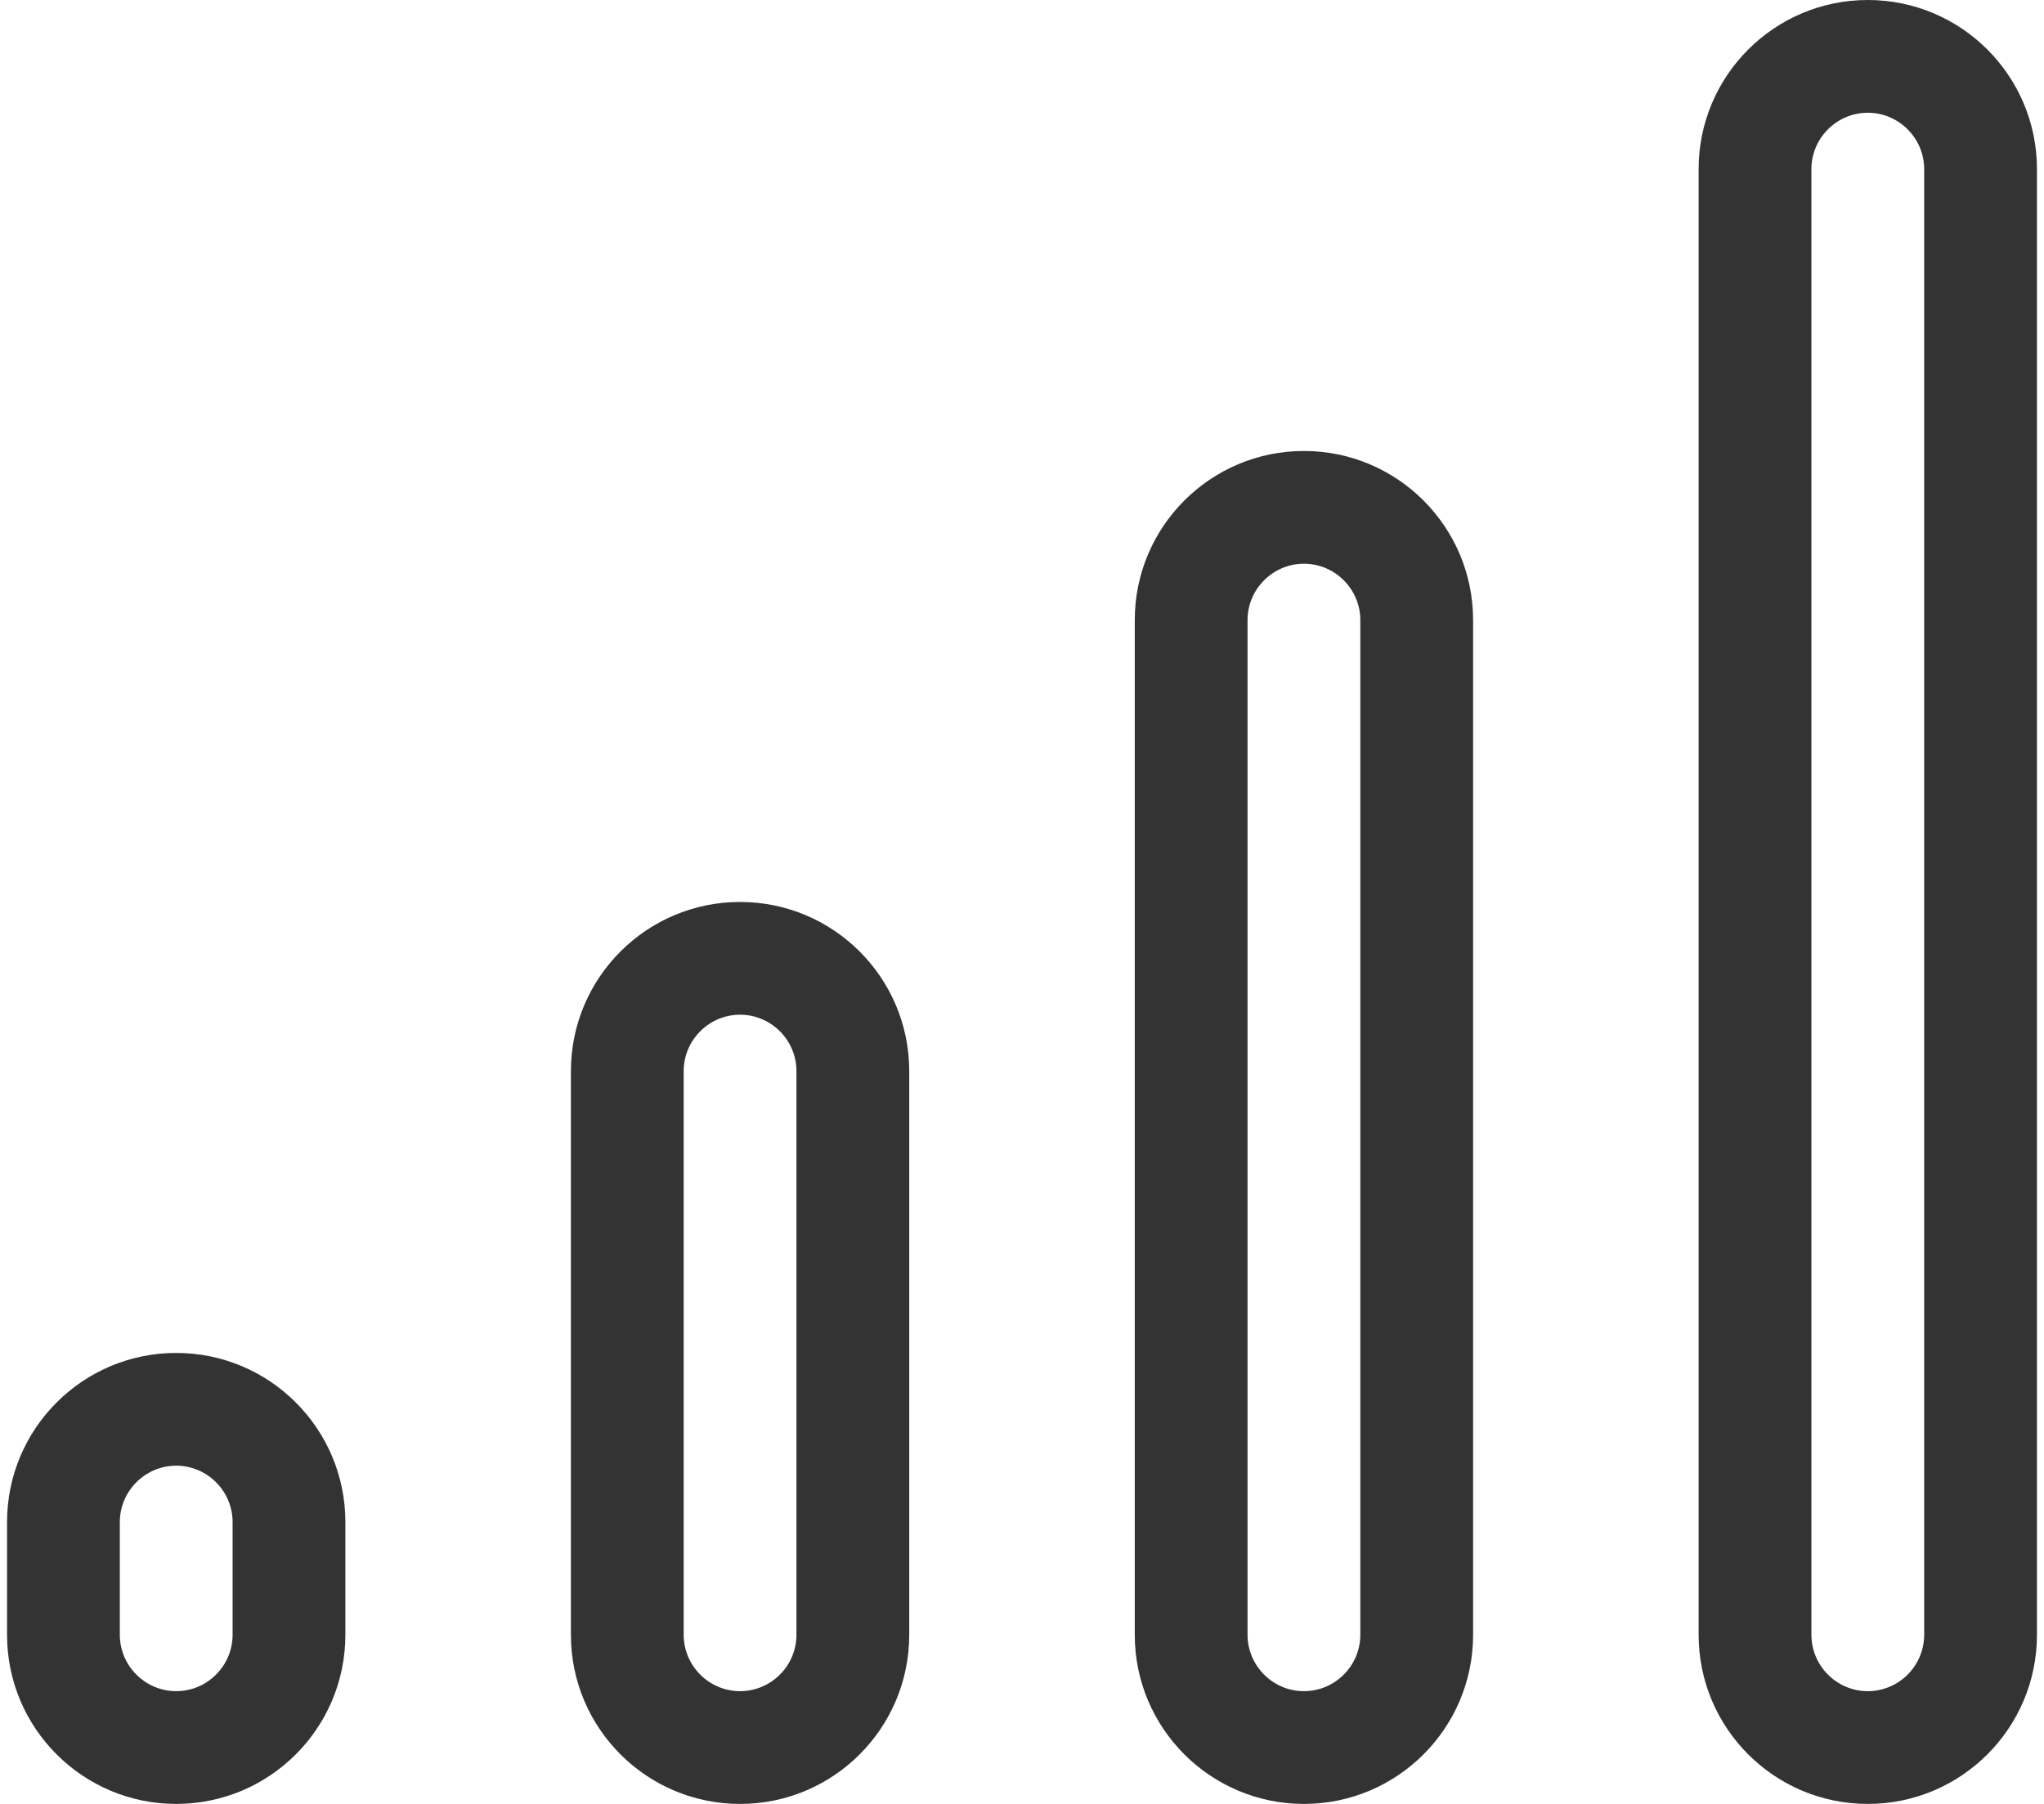
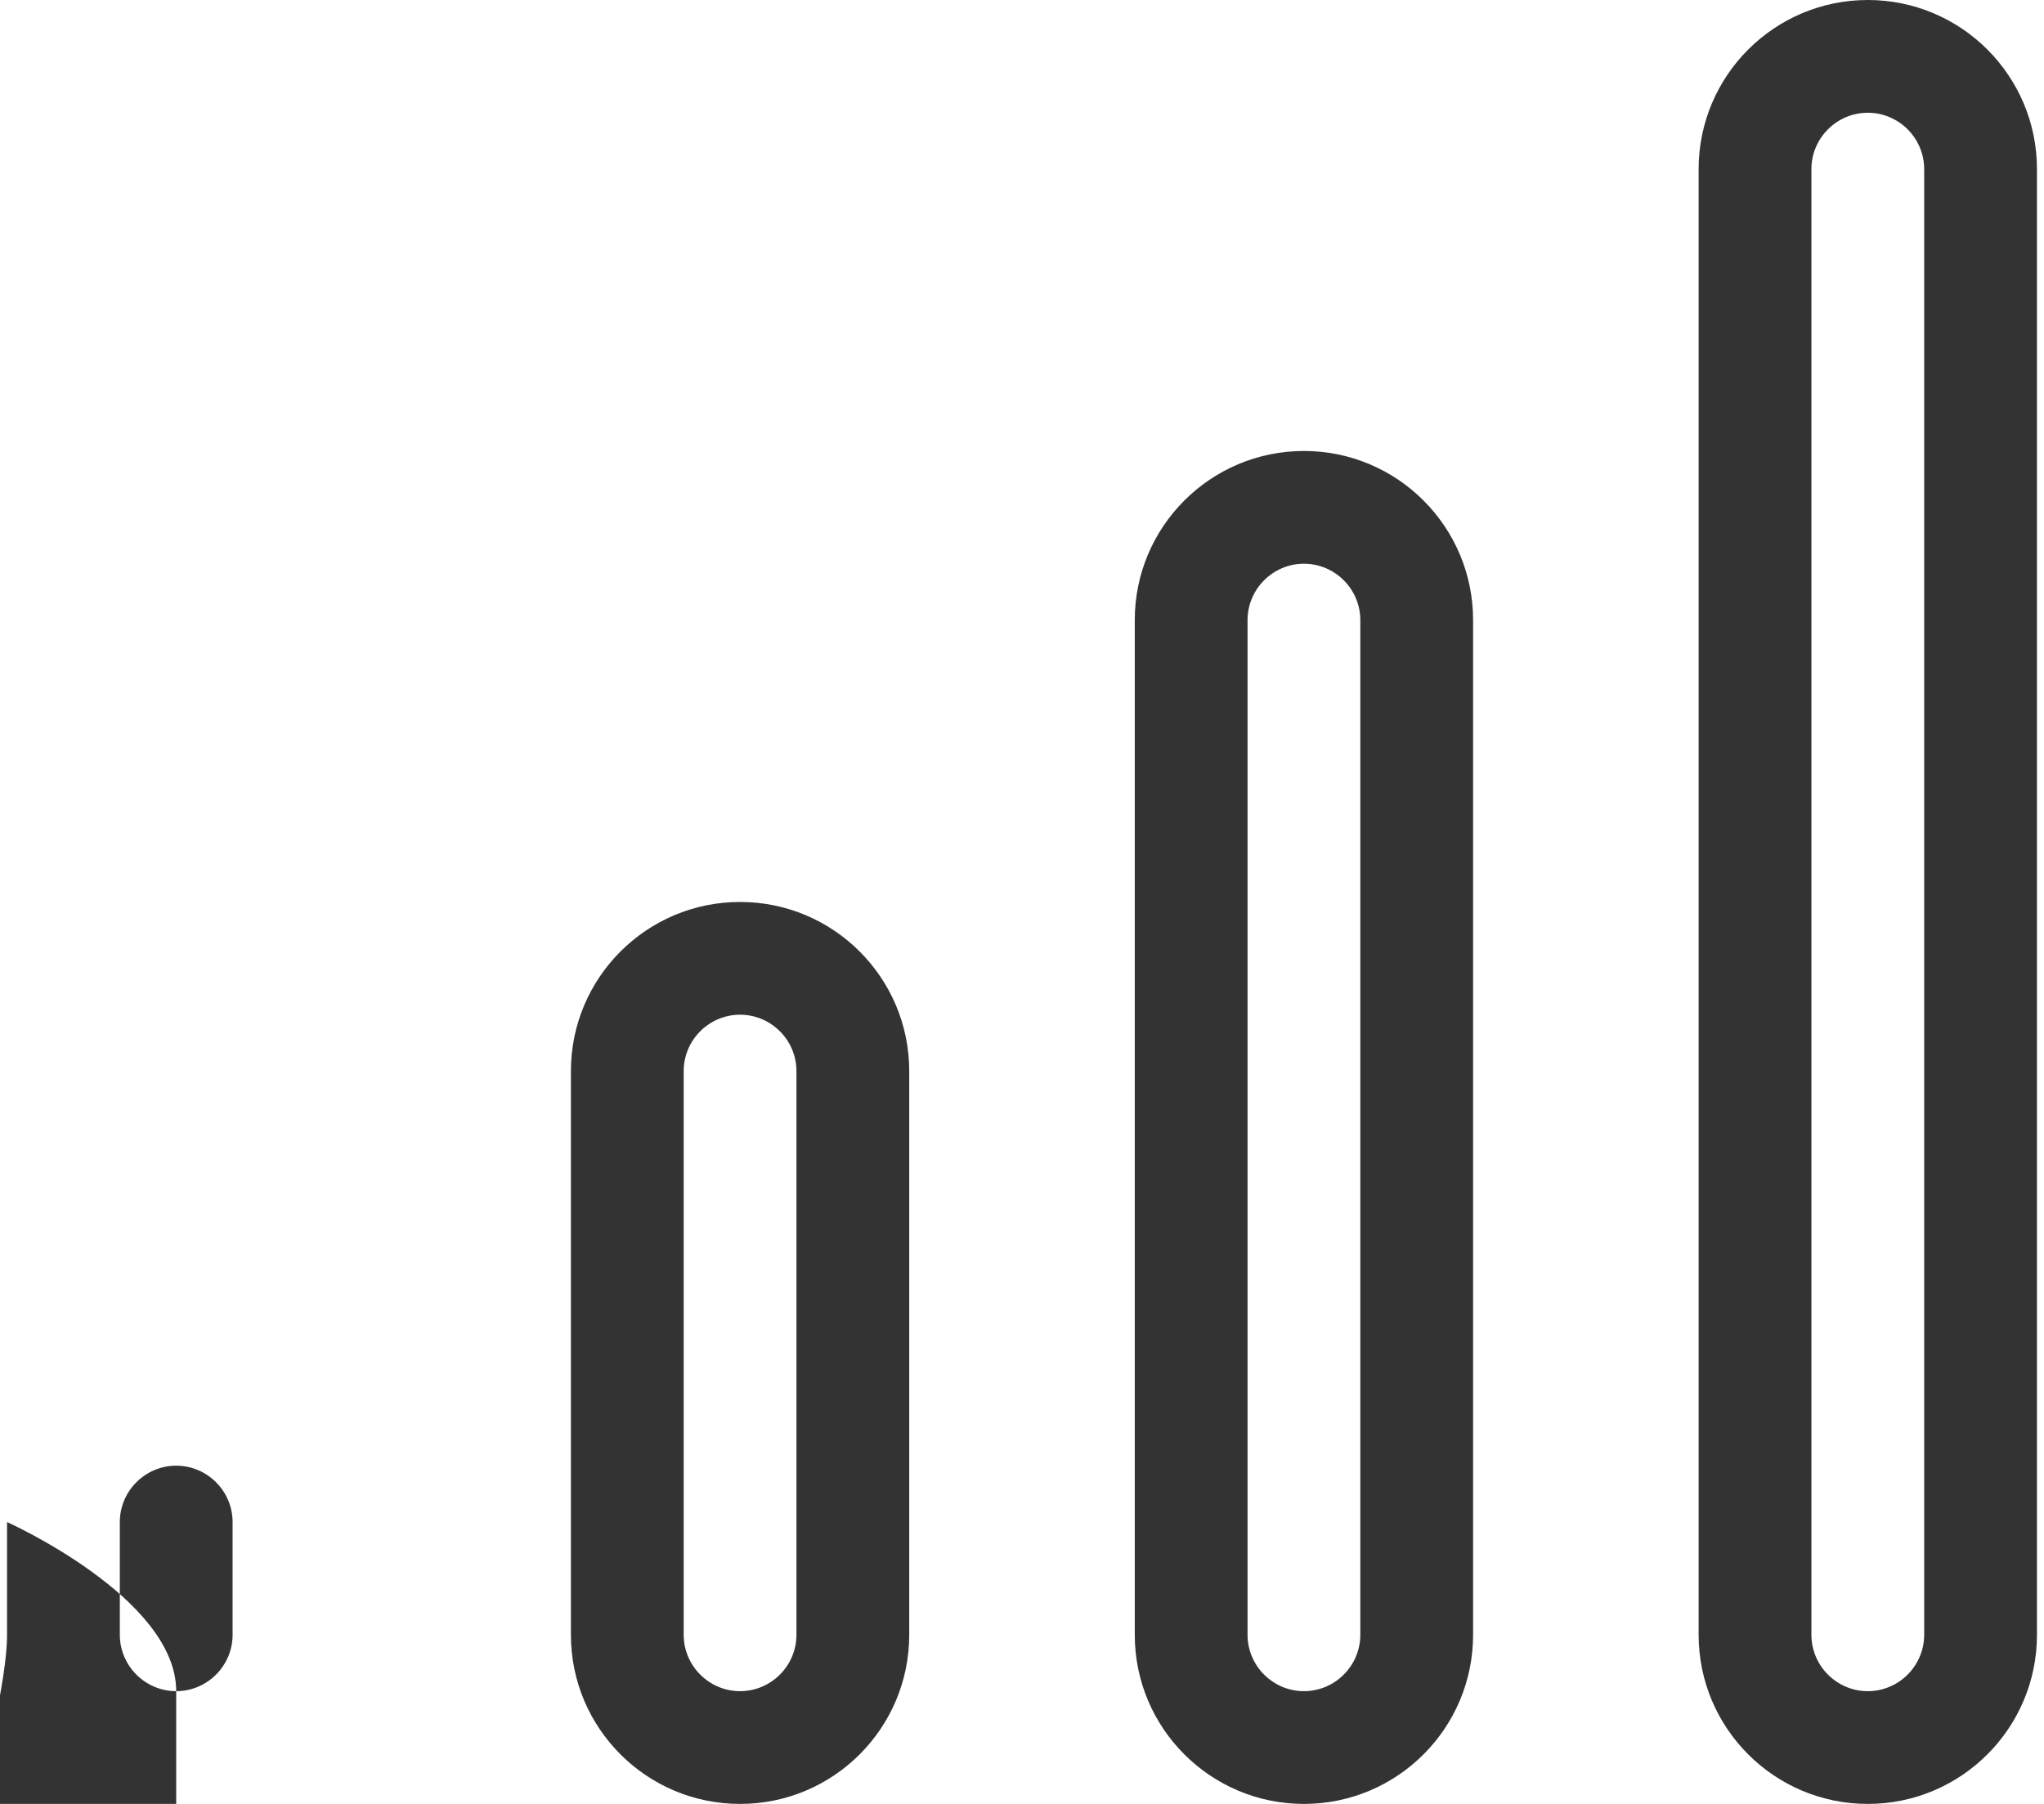
<svg xmlns="http://www.w3.org/2000/svg" version="1.1" viewBox="0 0 580 512">
  <defs>
    <style>
      .cls-1 {
        fill: #333;
      }
    </style>
  </defs>
  <g>
    <g id="Ebene_1">
-       <path class="cls-1" d="M546,464V48c0-8.8-7.2-16-16-16s-16,7.2-16,16v416c0,8.8,7.2,16,16,16s16-7.2,16-16ZM482,48c0-26.5,21.5-48,48-48s48,21.5,48,48v416c0,26.5-21.5,48-48,48s-48-21.5-48-48V48ZM386,176c0-8.8-7.2-16-16-16s-16,7.2-16,16v288c0,8.8,7.2,16,16,16s16-7.2,16-16V176ZM322,176c0-26.5,21.5-48,48-48s48,21.5,48,48v288c0,26.5-21.5,48-48,48s-48-21.5-48-48V176ZM226,464v-160c0-8.8-7.2-16-16-16s-16,7.2-16,16v160c0,8.8,7.2,16,16,16s16-7.2,16-16ZM210,256c26.5,0,48,21.5,48,48v160c0,26.5-21.5,48-48,48s-48-21.5-48-48v-160c0-26.5,21.5-48,48-48ZM66,432c0-8.8-7.2-16-16-16s-16,7.2-16,16v32c0,8.8,7.2,16,16,16s16-7.2,16-16v-32ZM2,432c0-26.5,21.5-48,48-48s48,21.5,48,48v32c0,26.5-21.5,48-48,48S2,490.5,2,464v-32Z" />
+       <path class="cls-1" d="M546,464V48c0-8.8-7.2-16-16-16s-16,7.2-16,16v416c0,8.8,7.2,16,16,16s16-7.2,16-16ZM482,48c0-26.5,21.5-48,48-48s48,21.5,48,48v416c0,26.5-21.5,48-48,48s-48-21.5-48-48V48ZM386,176c0-8.8-7.2-16-16-16s-16,7.2-16,16v288c0,8.8,7.2,16,16,16s16-7.2,16-16V176ZM322,176c0-26.5,21.5-48,48-48s48,21.5,48,48v288c0,26.5-21.5,48-48,48s-48-21.5-48-48V176ZM226,464v-160c0-8.8-7.2-16-16-16s-16,7.2-16,16v160c0,8.8,7.2,16,16,16s16-7.2,16-16ZM210,256c26.5,0,48,21.5,48,48v160c0,26.5-21.5,48-48,48s-48-21.5-48-48v-160c0-26.5,21.5-48,48-48ZM66,432c0-8.8-7.2-16-16-16s-16,7.2-16,16v32c0,8.8,7.2,16,16,16s16-7.2,16-16v-32ZM2,432s48,21.5,48,48v32c0,26.5-21.5,48-48,48S2,490.5,2,464v-32Z" />
    </g>
  </g>
</svg>